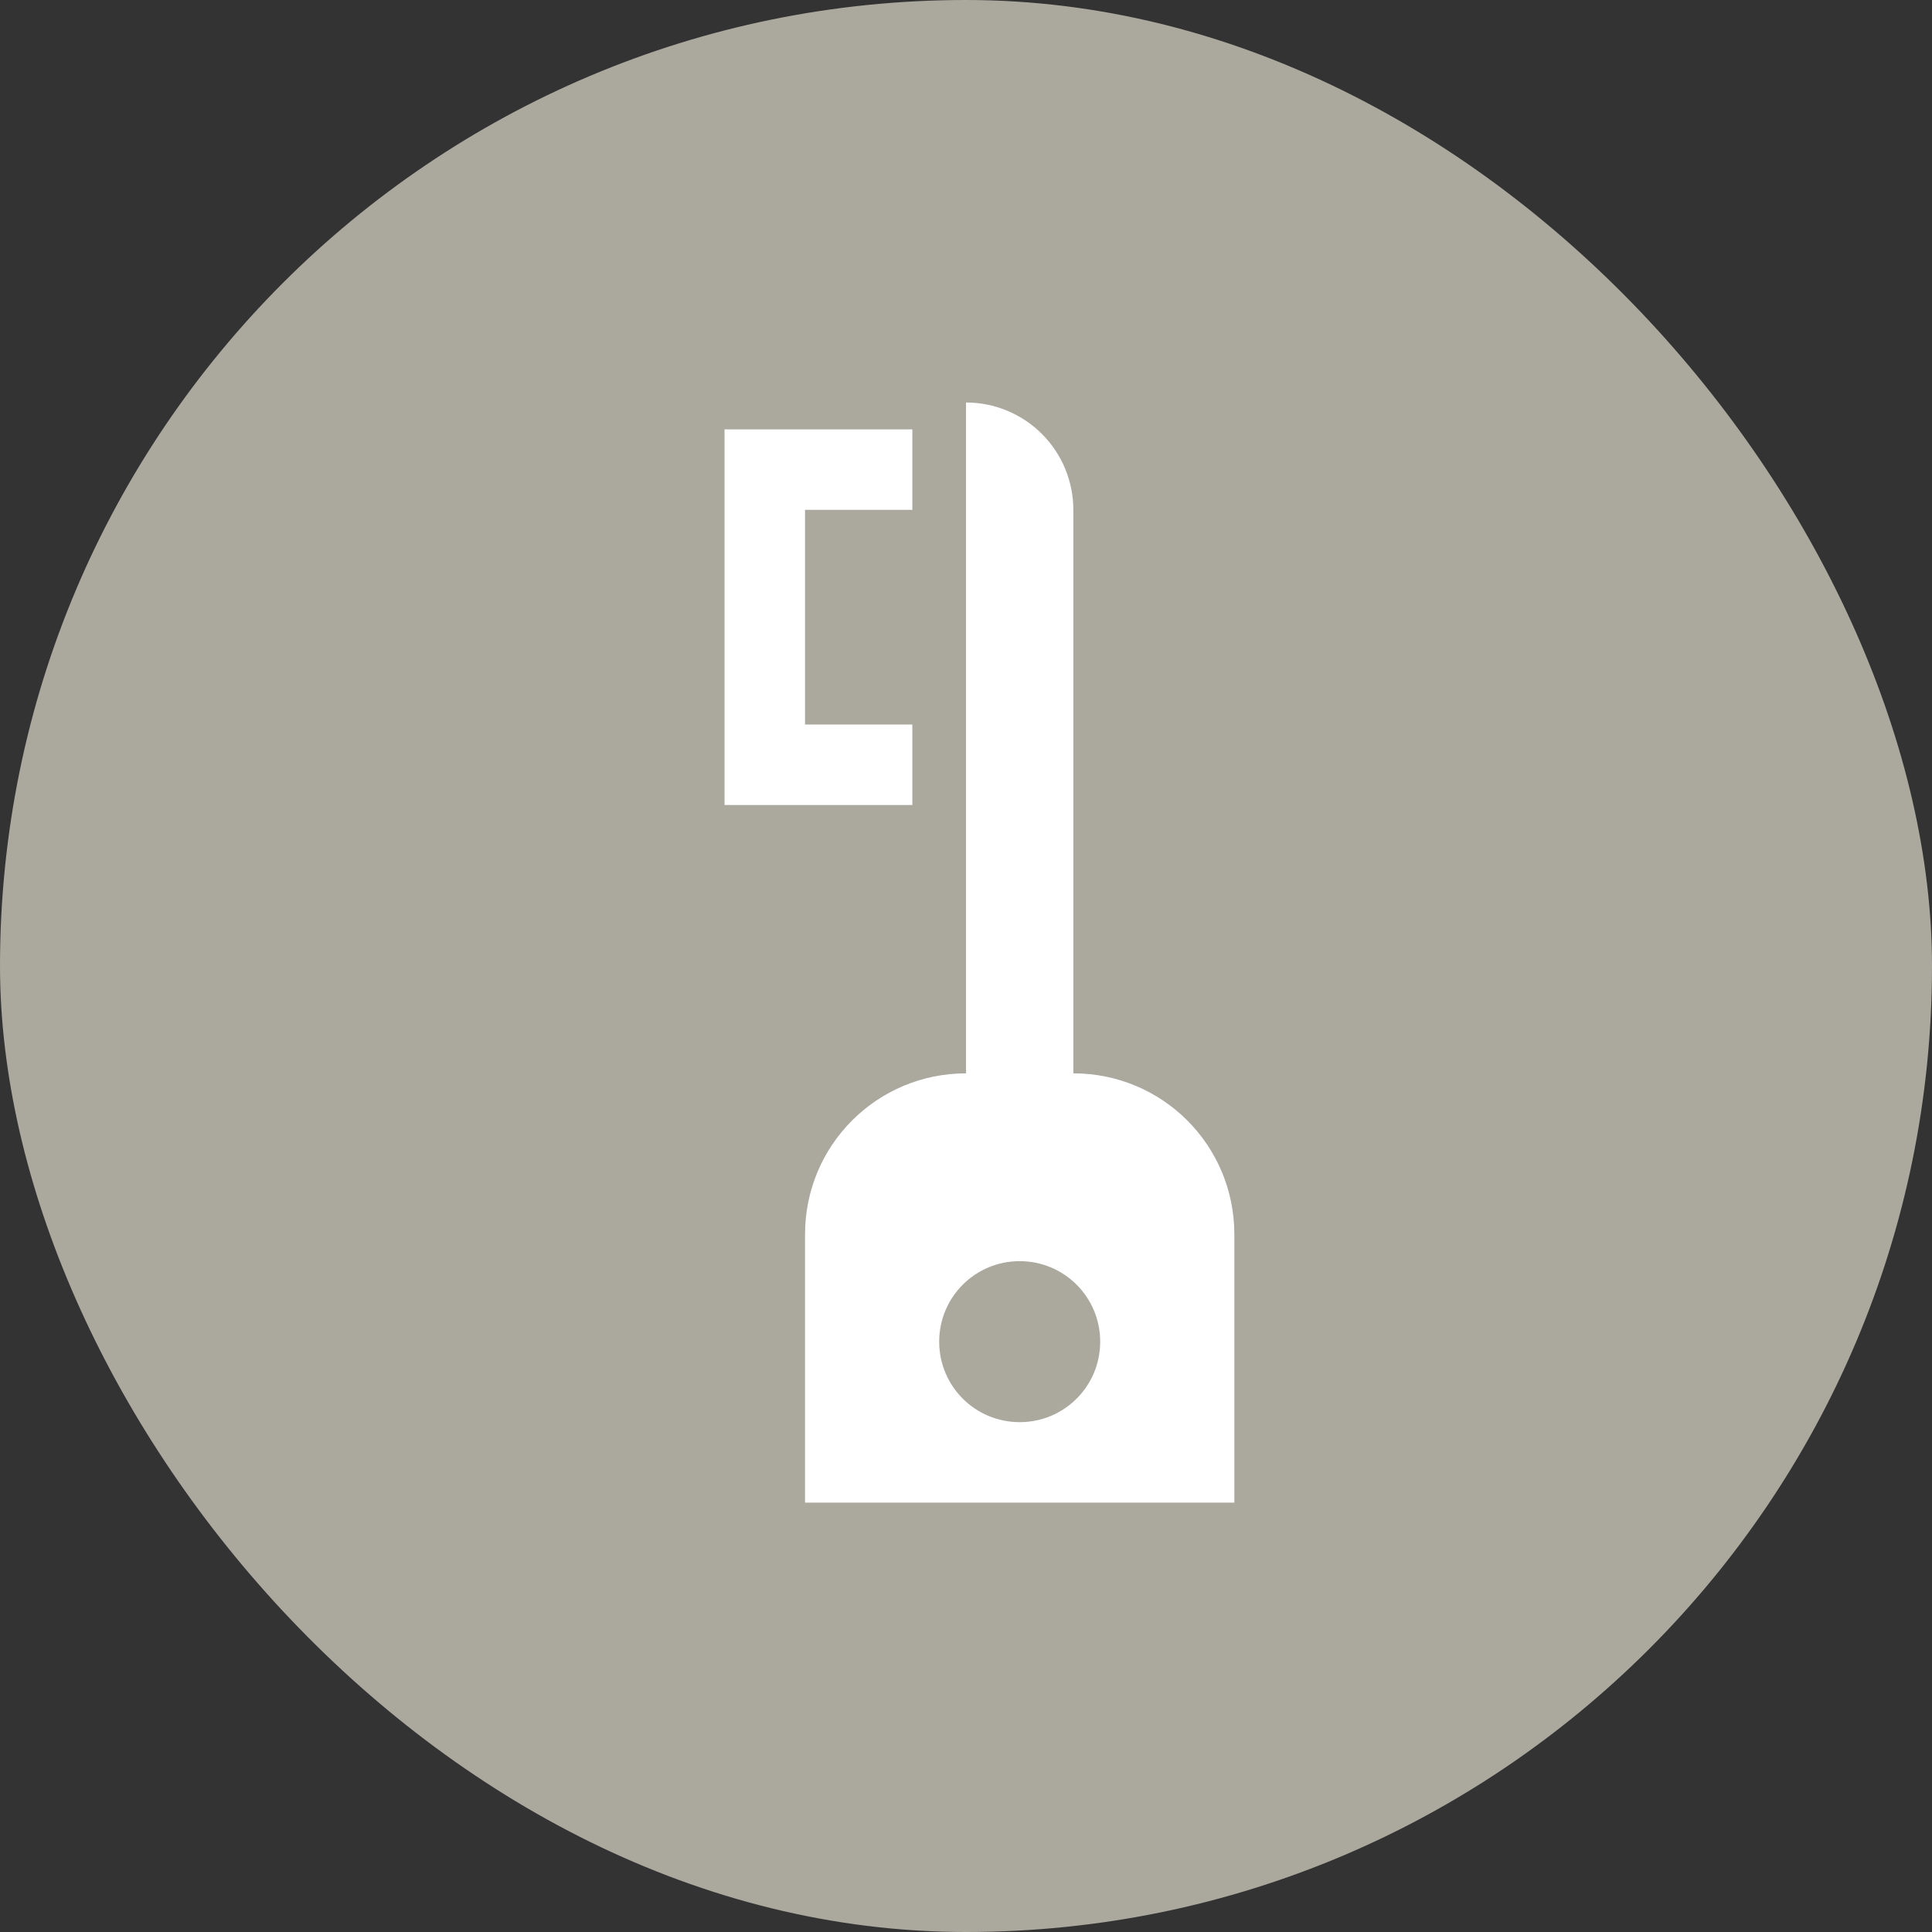
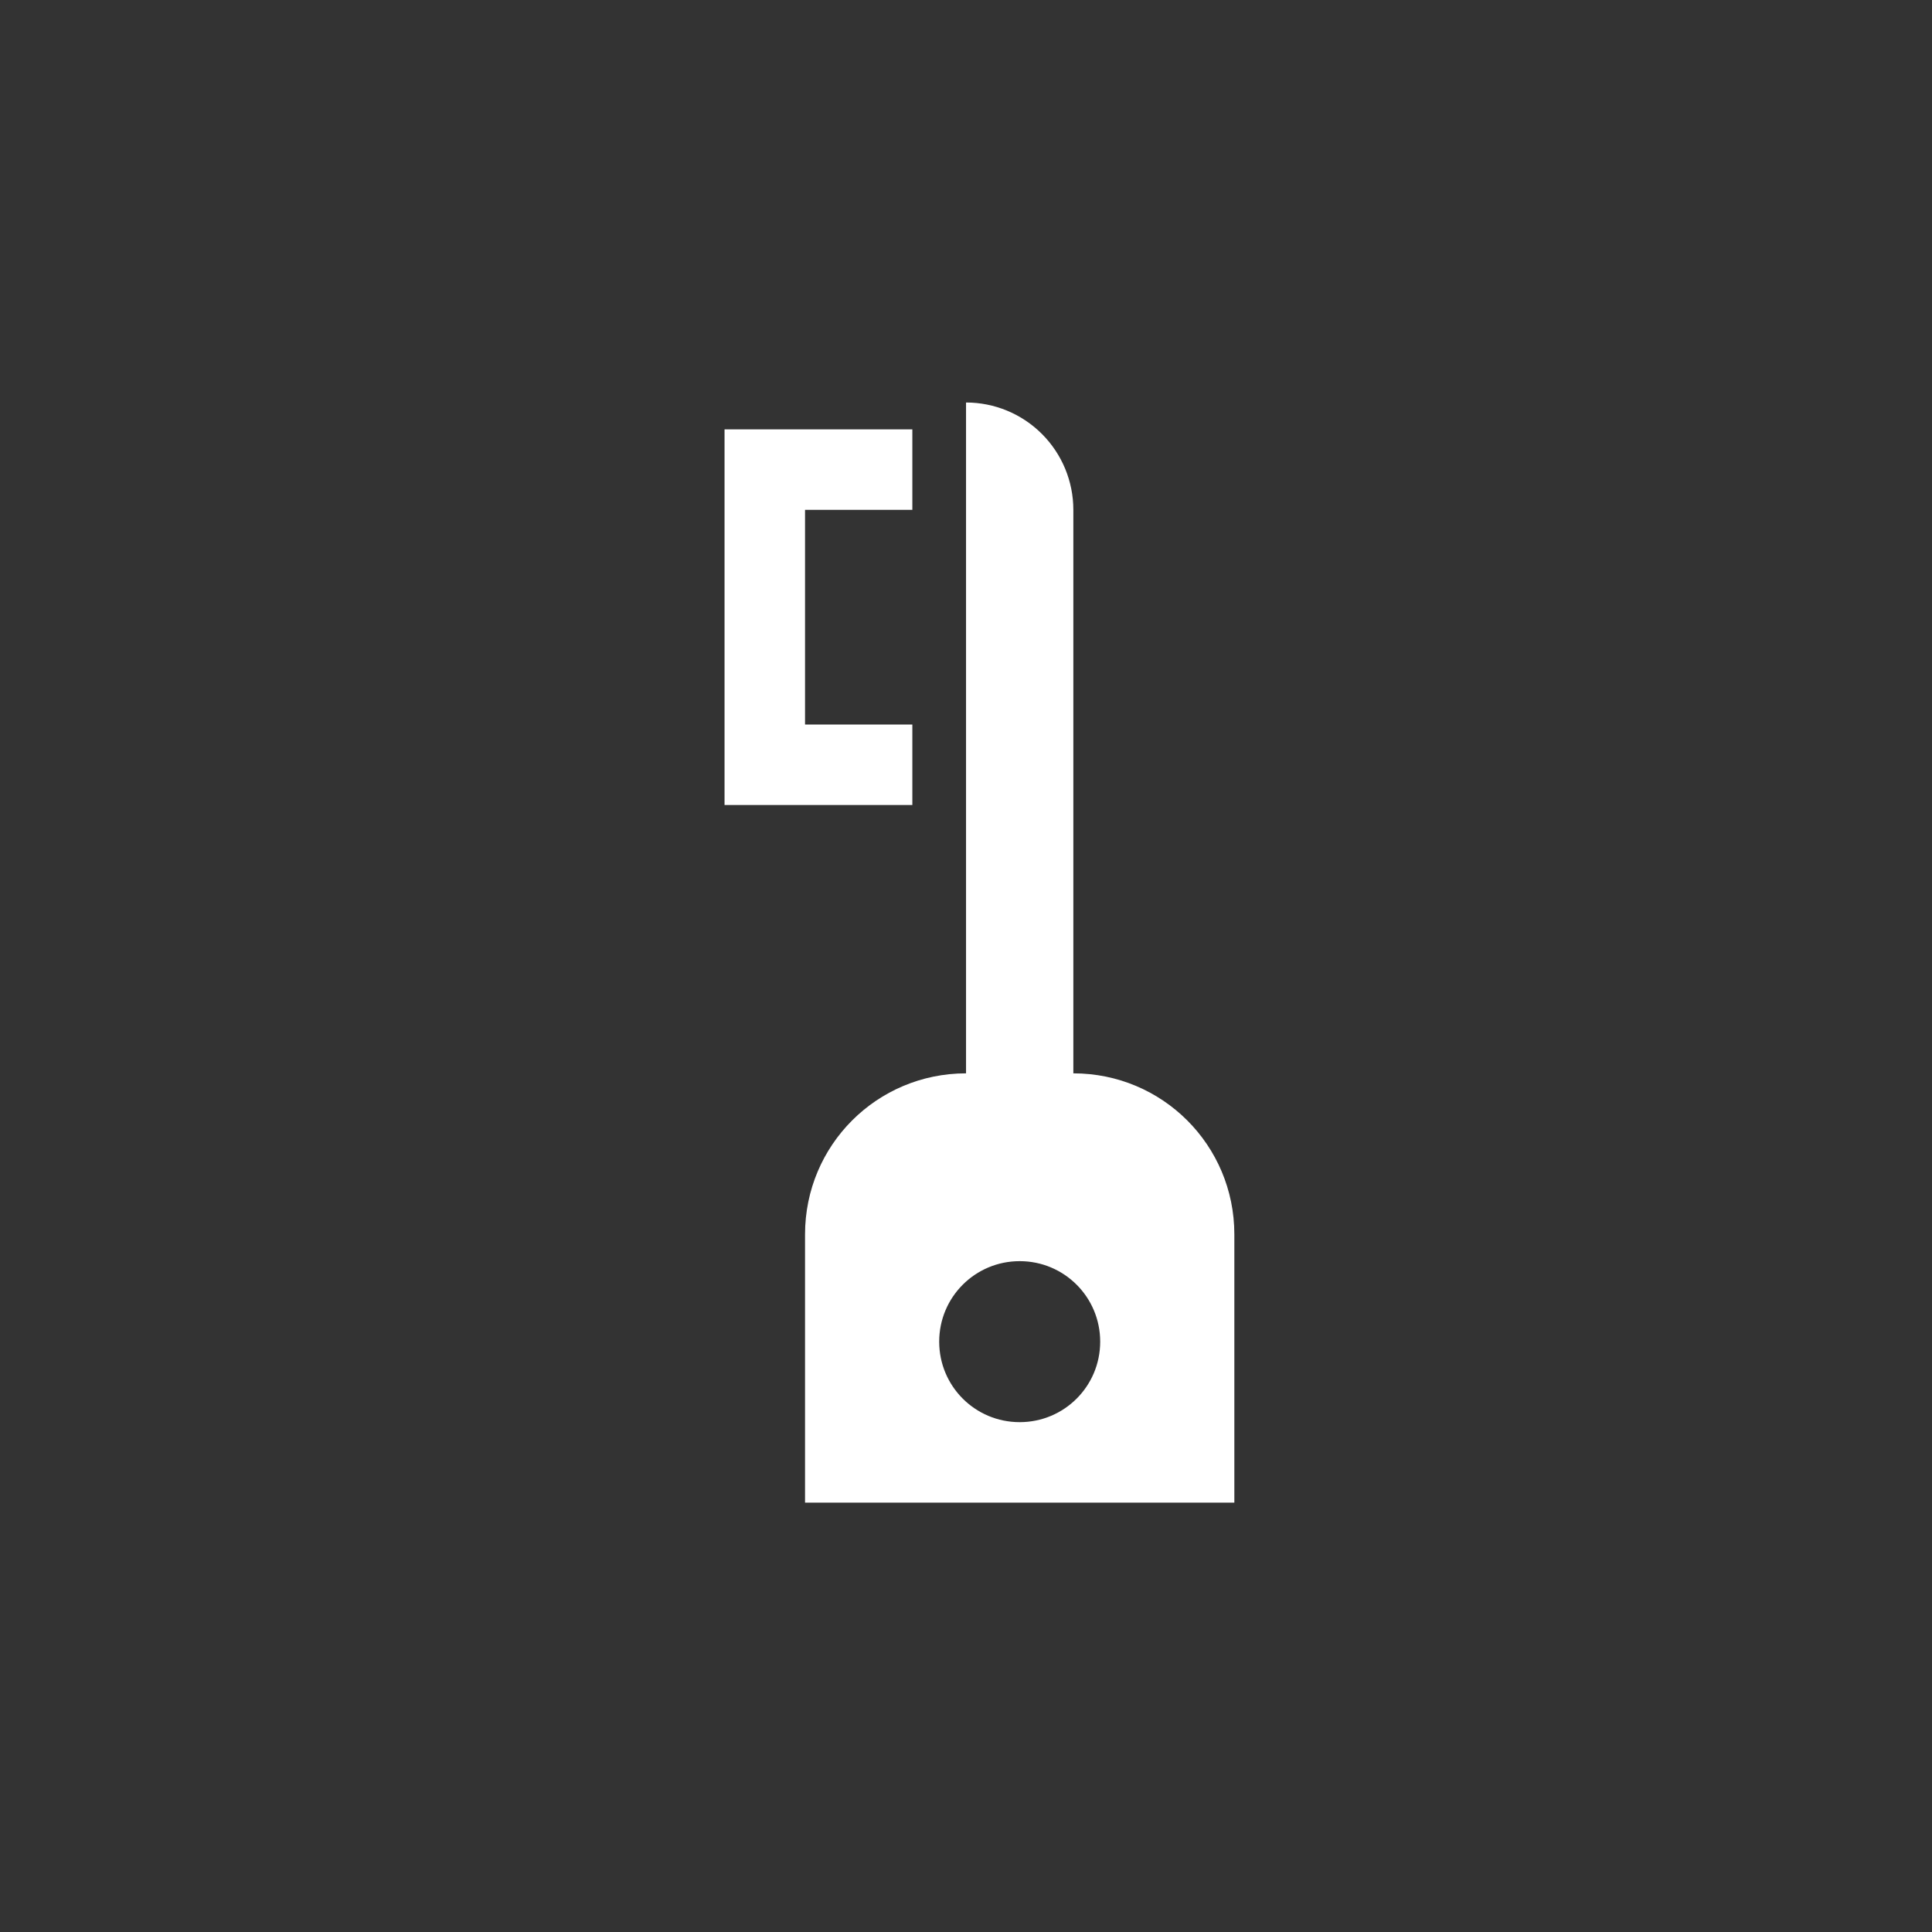
<svg xmlns="http://www.w3.org/2000/svg" width="48" height="48" viewBox="0 0 48 48" fill="none">
  <rect x="0" y="0" width="48" height="48" fill="#333333" stroke="none" />
-   <rect width="48" height="48" rx="24" fill="#ABA89E" />
  <path d="M24.001 10V26.667C21.787 26.667 20.001 28.453 20.001 30.667V37.333H30.667V30.667C30.667 28.453 28.881 26.667 26.667 26.667V12.667C26.667 11.959 26.386 11.281 25.886 10.781C25.386 10.281 24.708 10 24.001 10ZM18.001 10.667V20H22.667V18H20.001V12.667H22.667V10.667H18.001ZM25.334 31.333C26.441 31.333 27.334 32.227 27.334 33.333C27.334 34.44 26.441 35.333 25.334 35.333C24.227 35.333 23.334 34.44 23.334 33.333C23.334 32.227 24.227 31.333 25.334 31.333Z" fill="white" />
</svg>